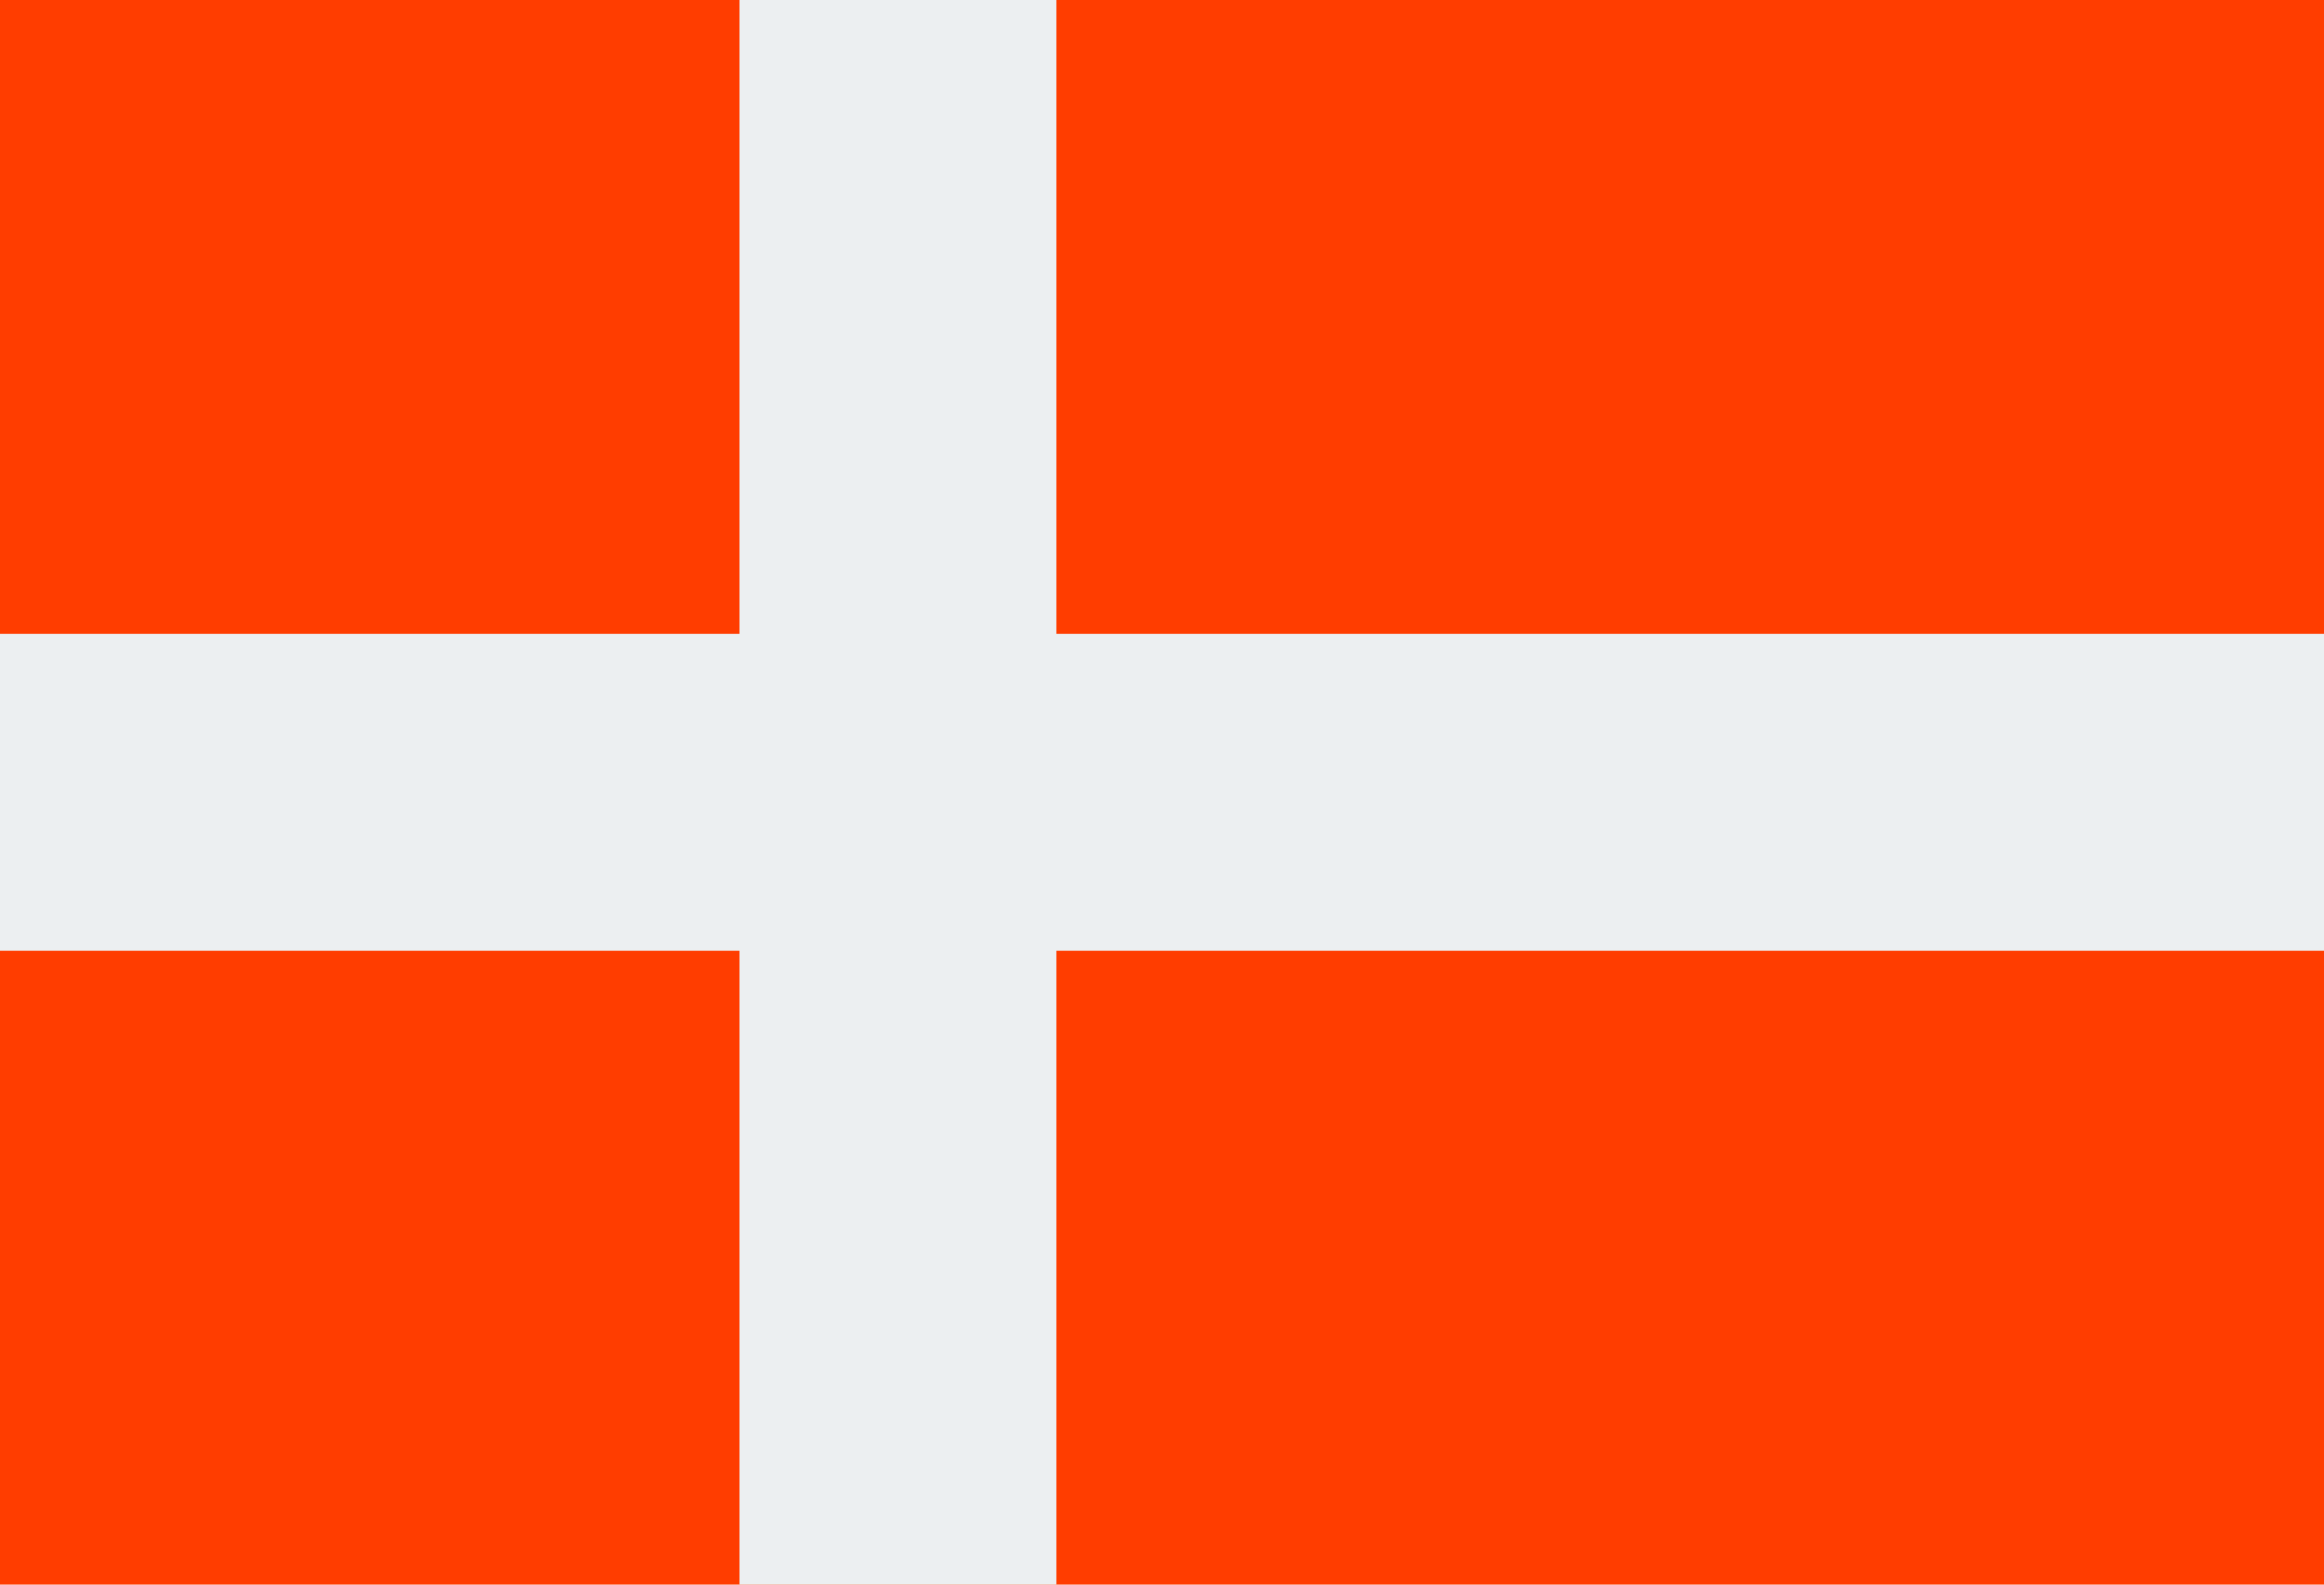
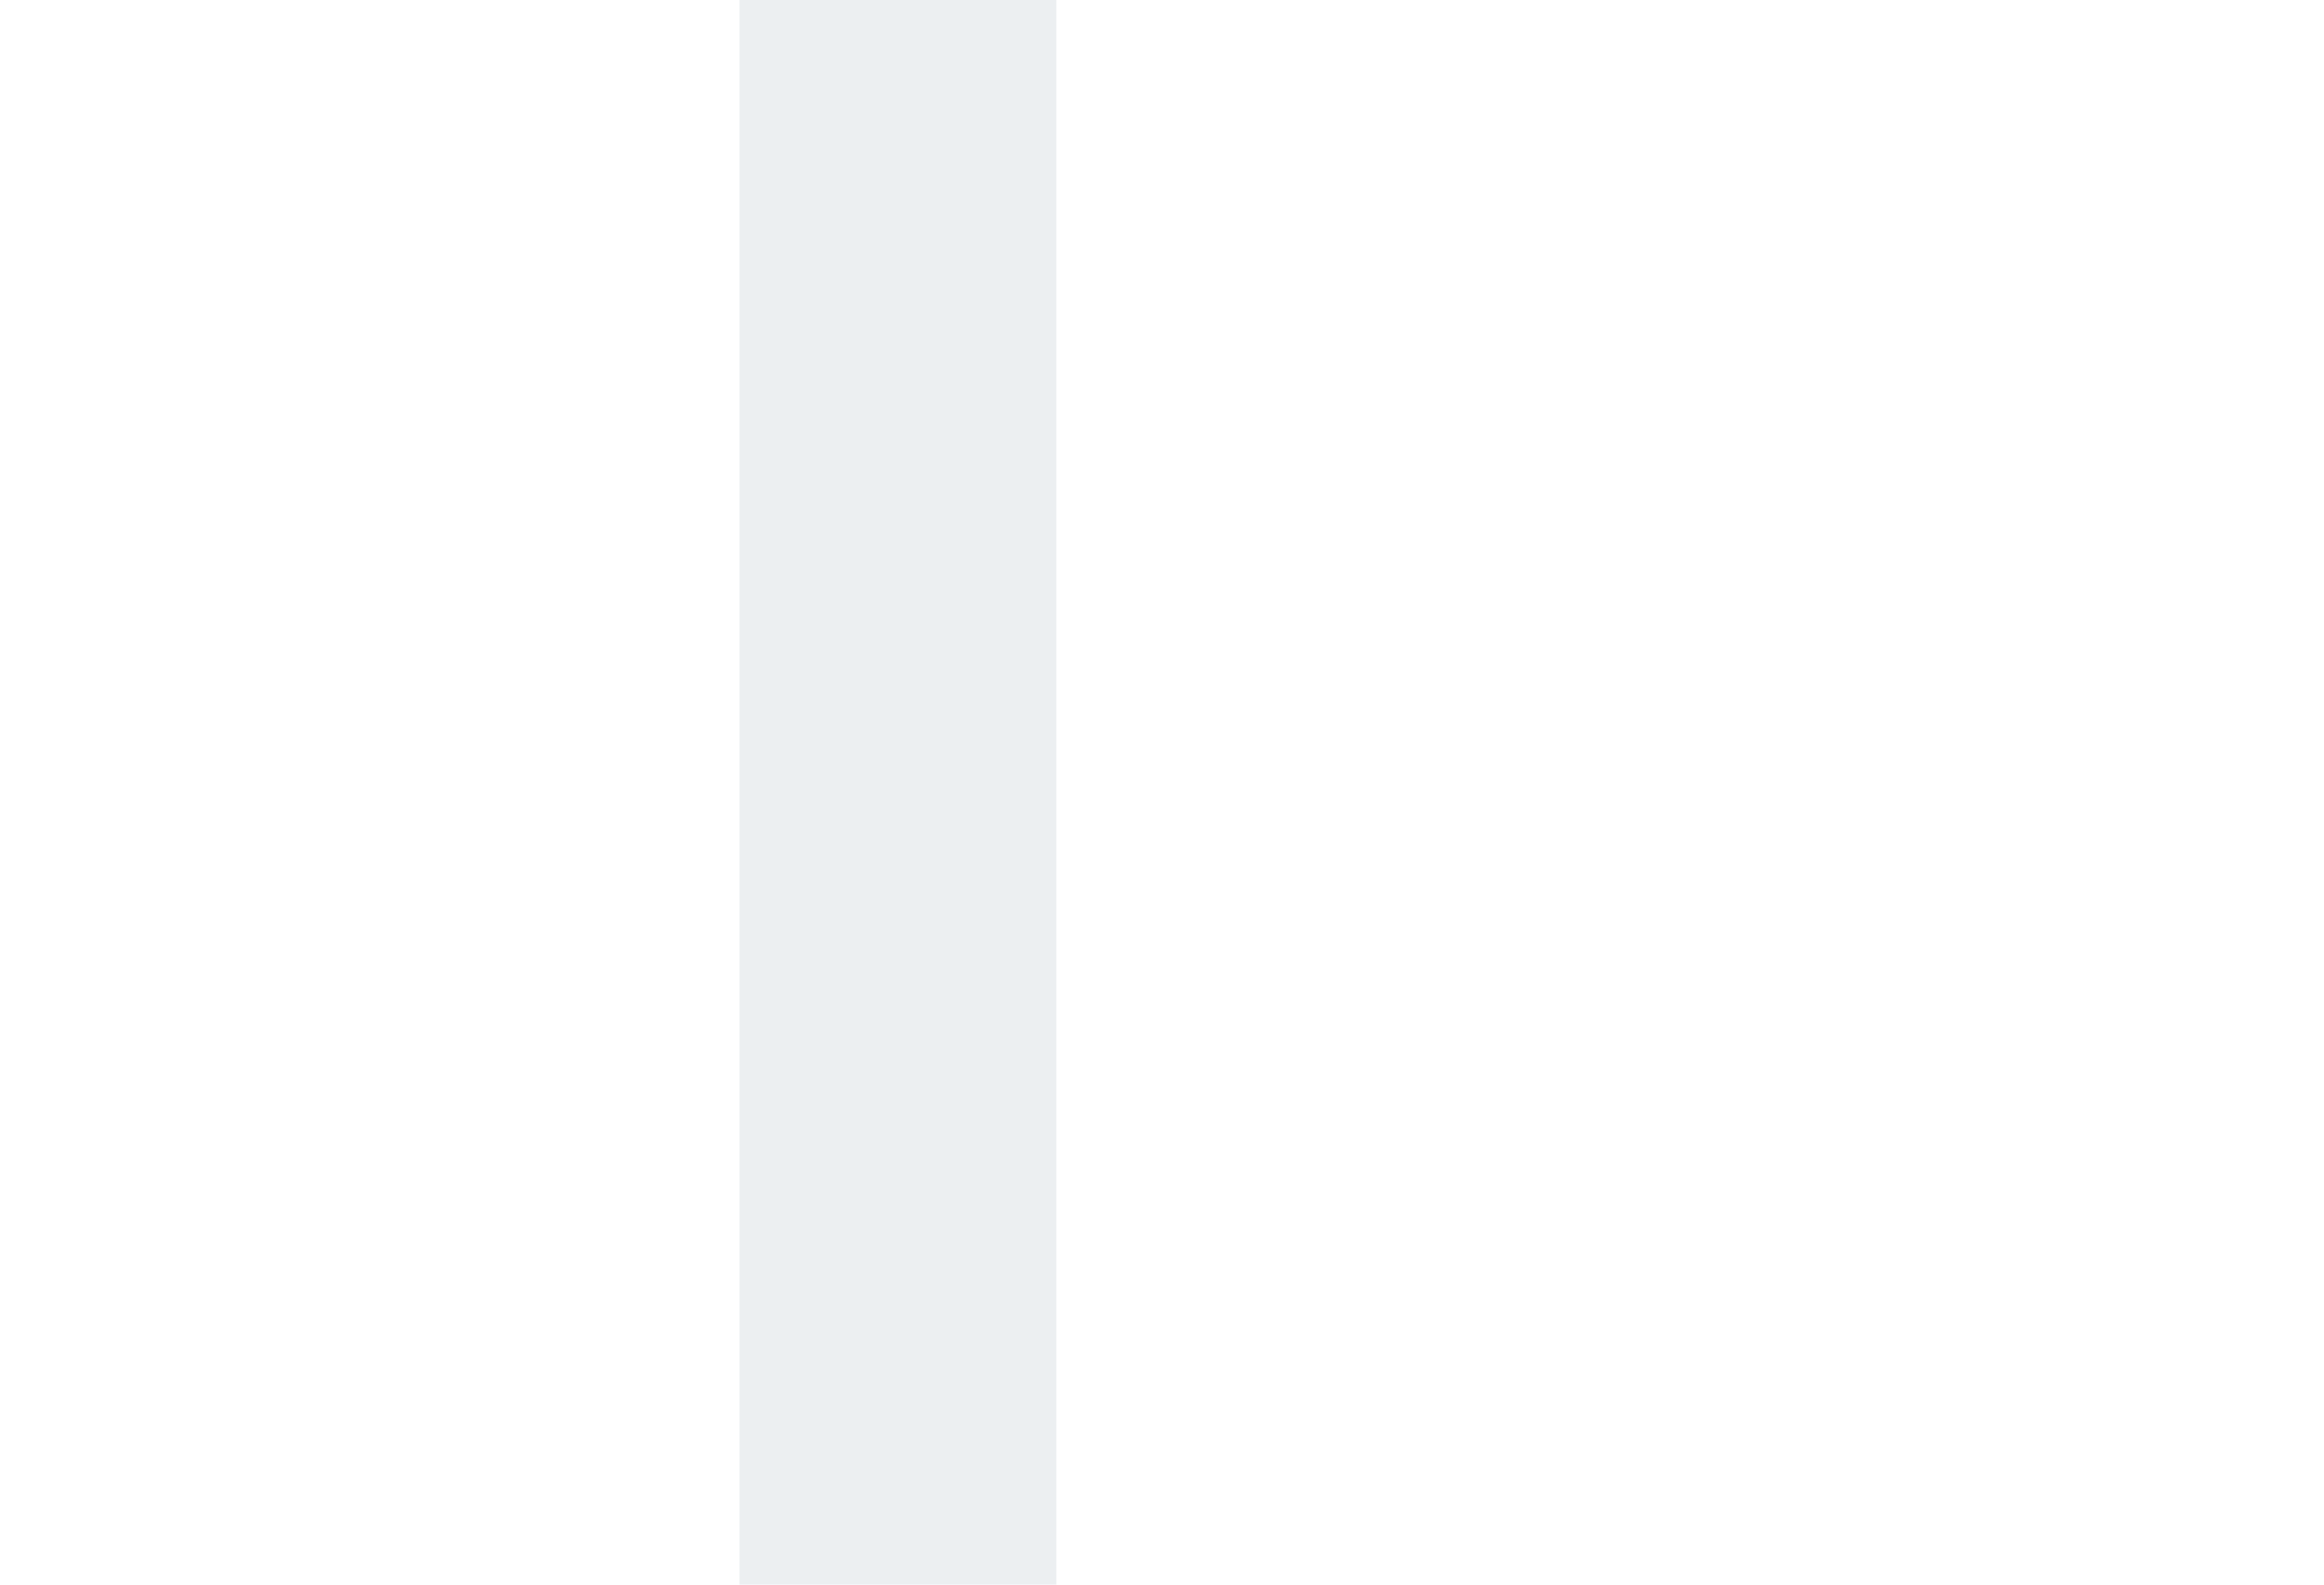
<svg xmlns="http://www.w3.org/2000/svg" version="1.1" id="Layer_1" x="0px" y="0px" width="45.834px" height="31.25px" viewBox="2.083 9.375 45.834 31.25" enable-background="new 2.083 9.375 45.834 31.25" xml:space="preserve">
  <g id="surface1">
-     <path fill="#FF3D00" d="M2.083,9.375h45.834v31.25H2.083V9.375z" />
-     <path fill="#ECEFF1" d="M2.083,21.875h45.834v6.25H2.083V21.875z" />
+     <path fill="#ECEFF1" d="M2.083,21.875h45.834v6.25V21.875z" />
    <path fill="#ECEFF1" d="M16.667,9.375h6.25v31.25h-6.25V9.375z" />
  </g>
</svg>